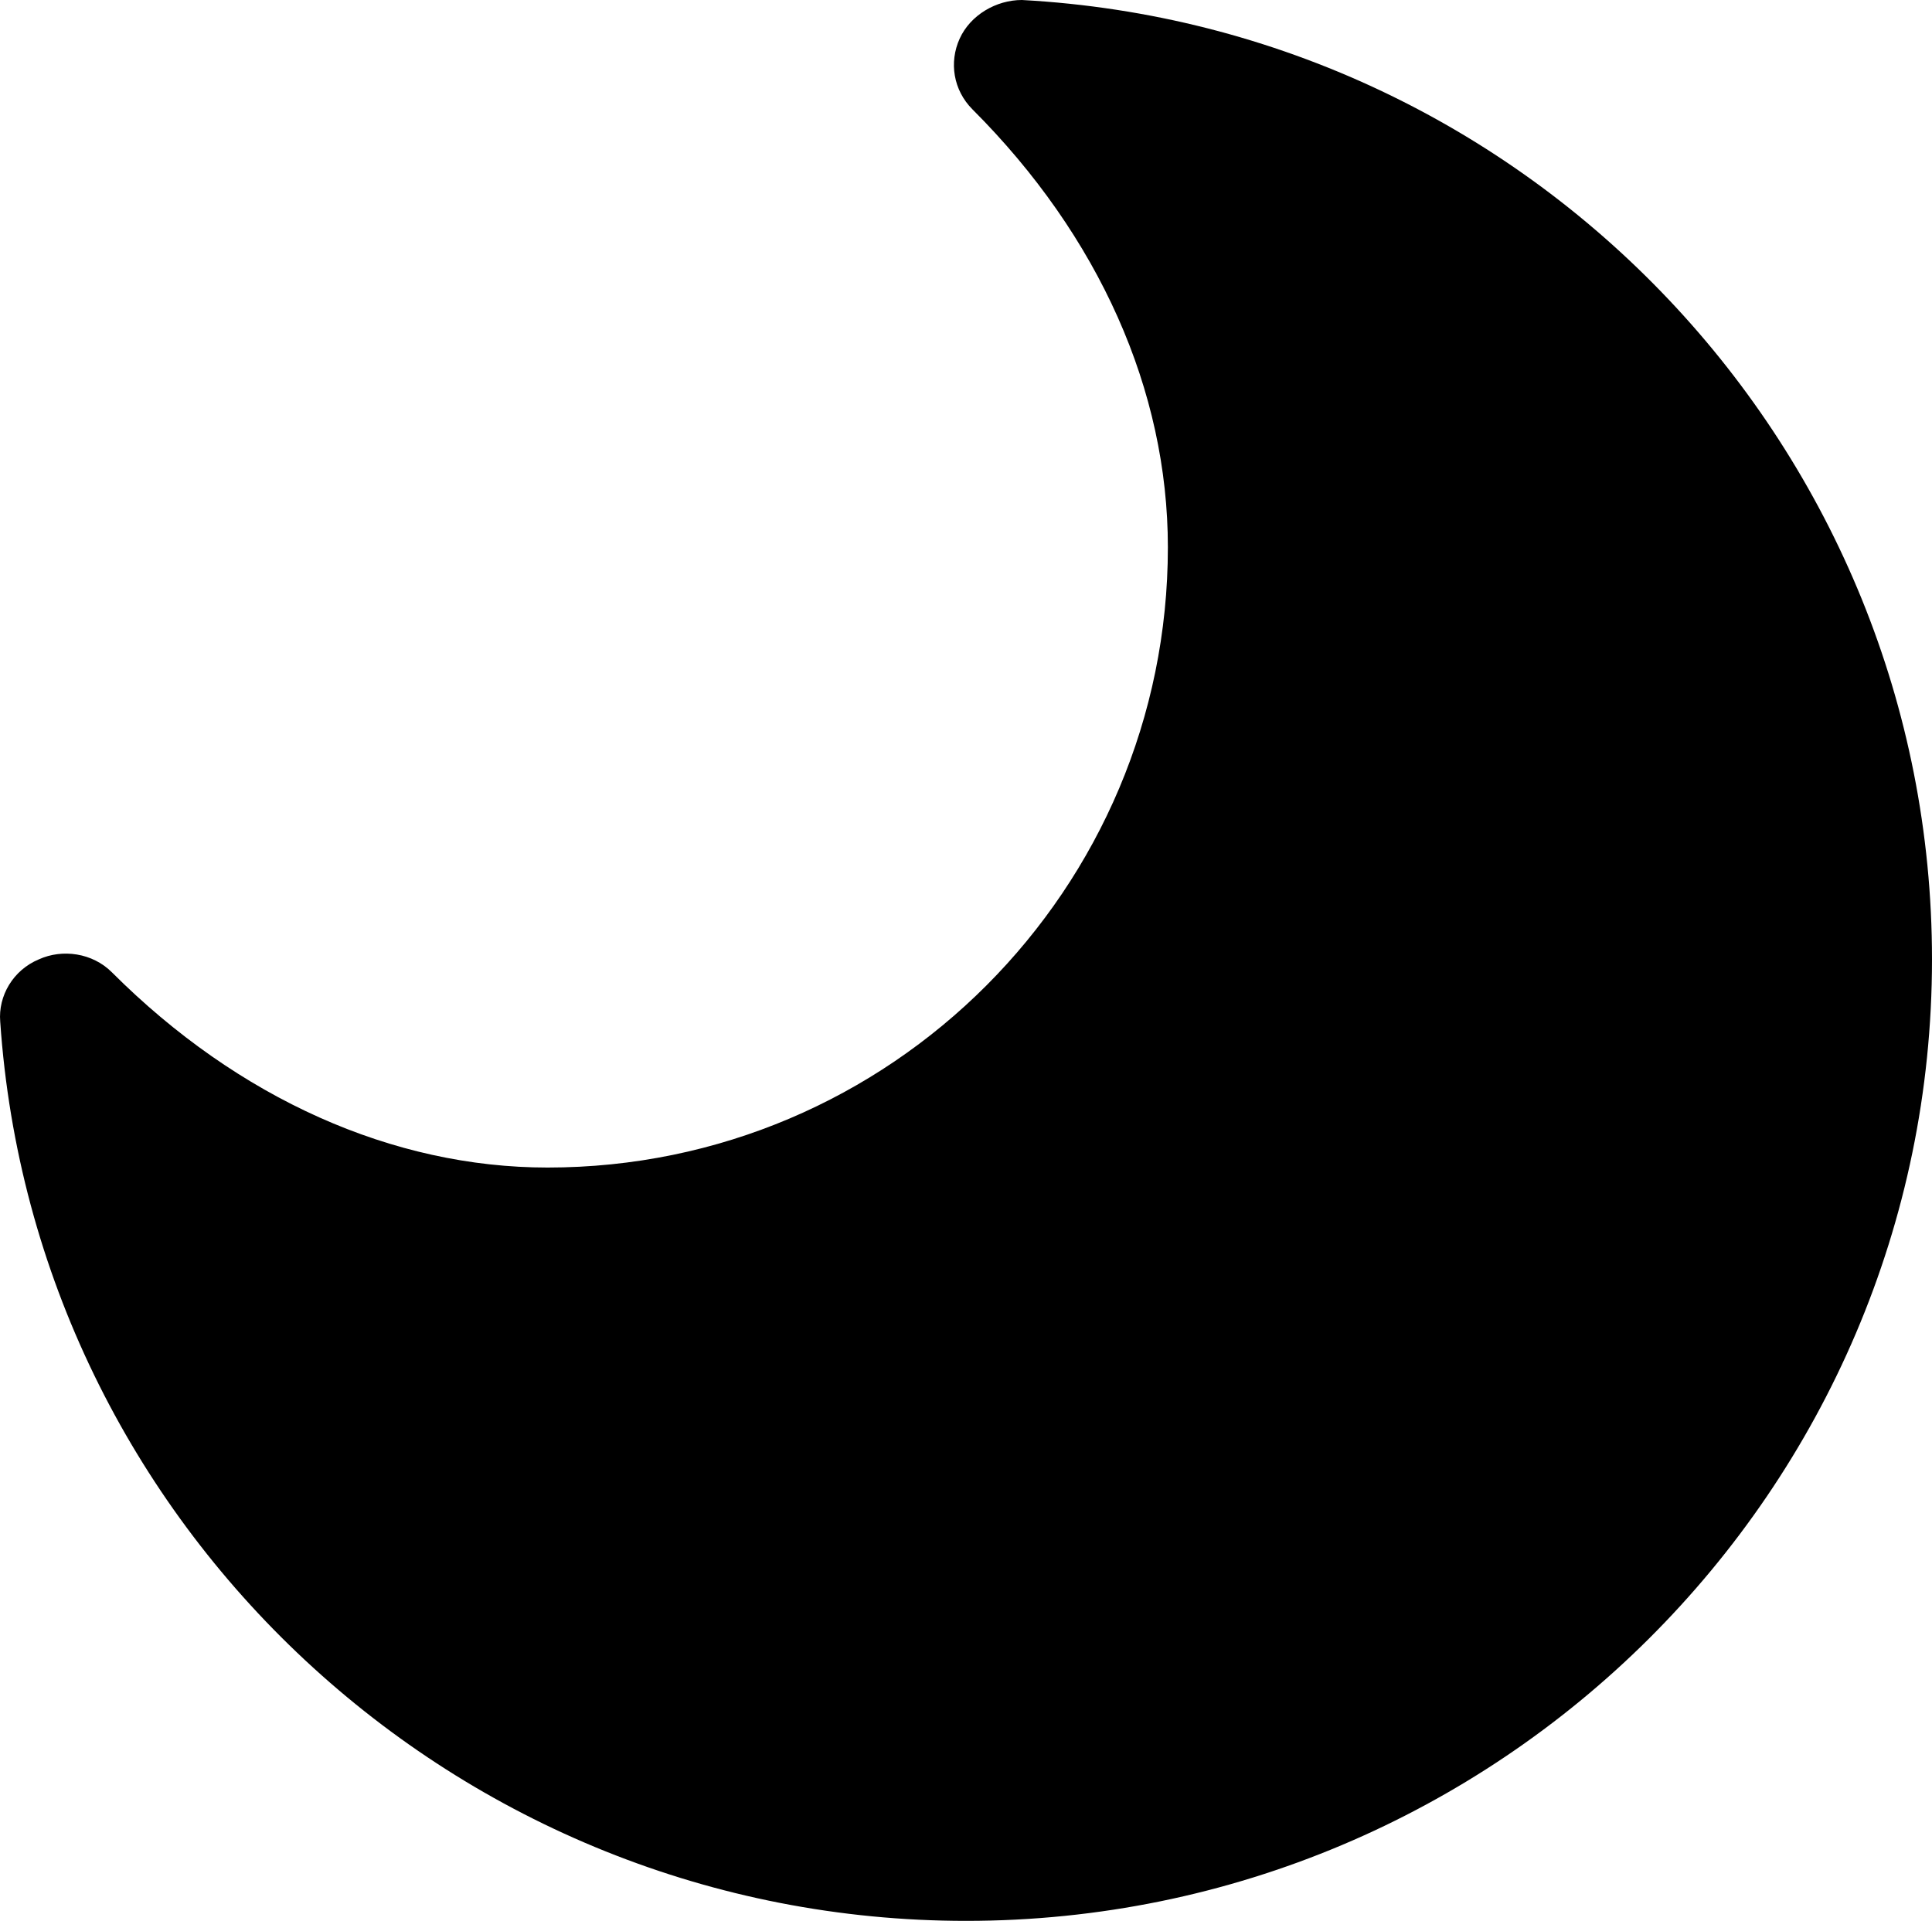
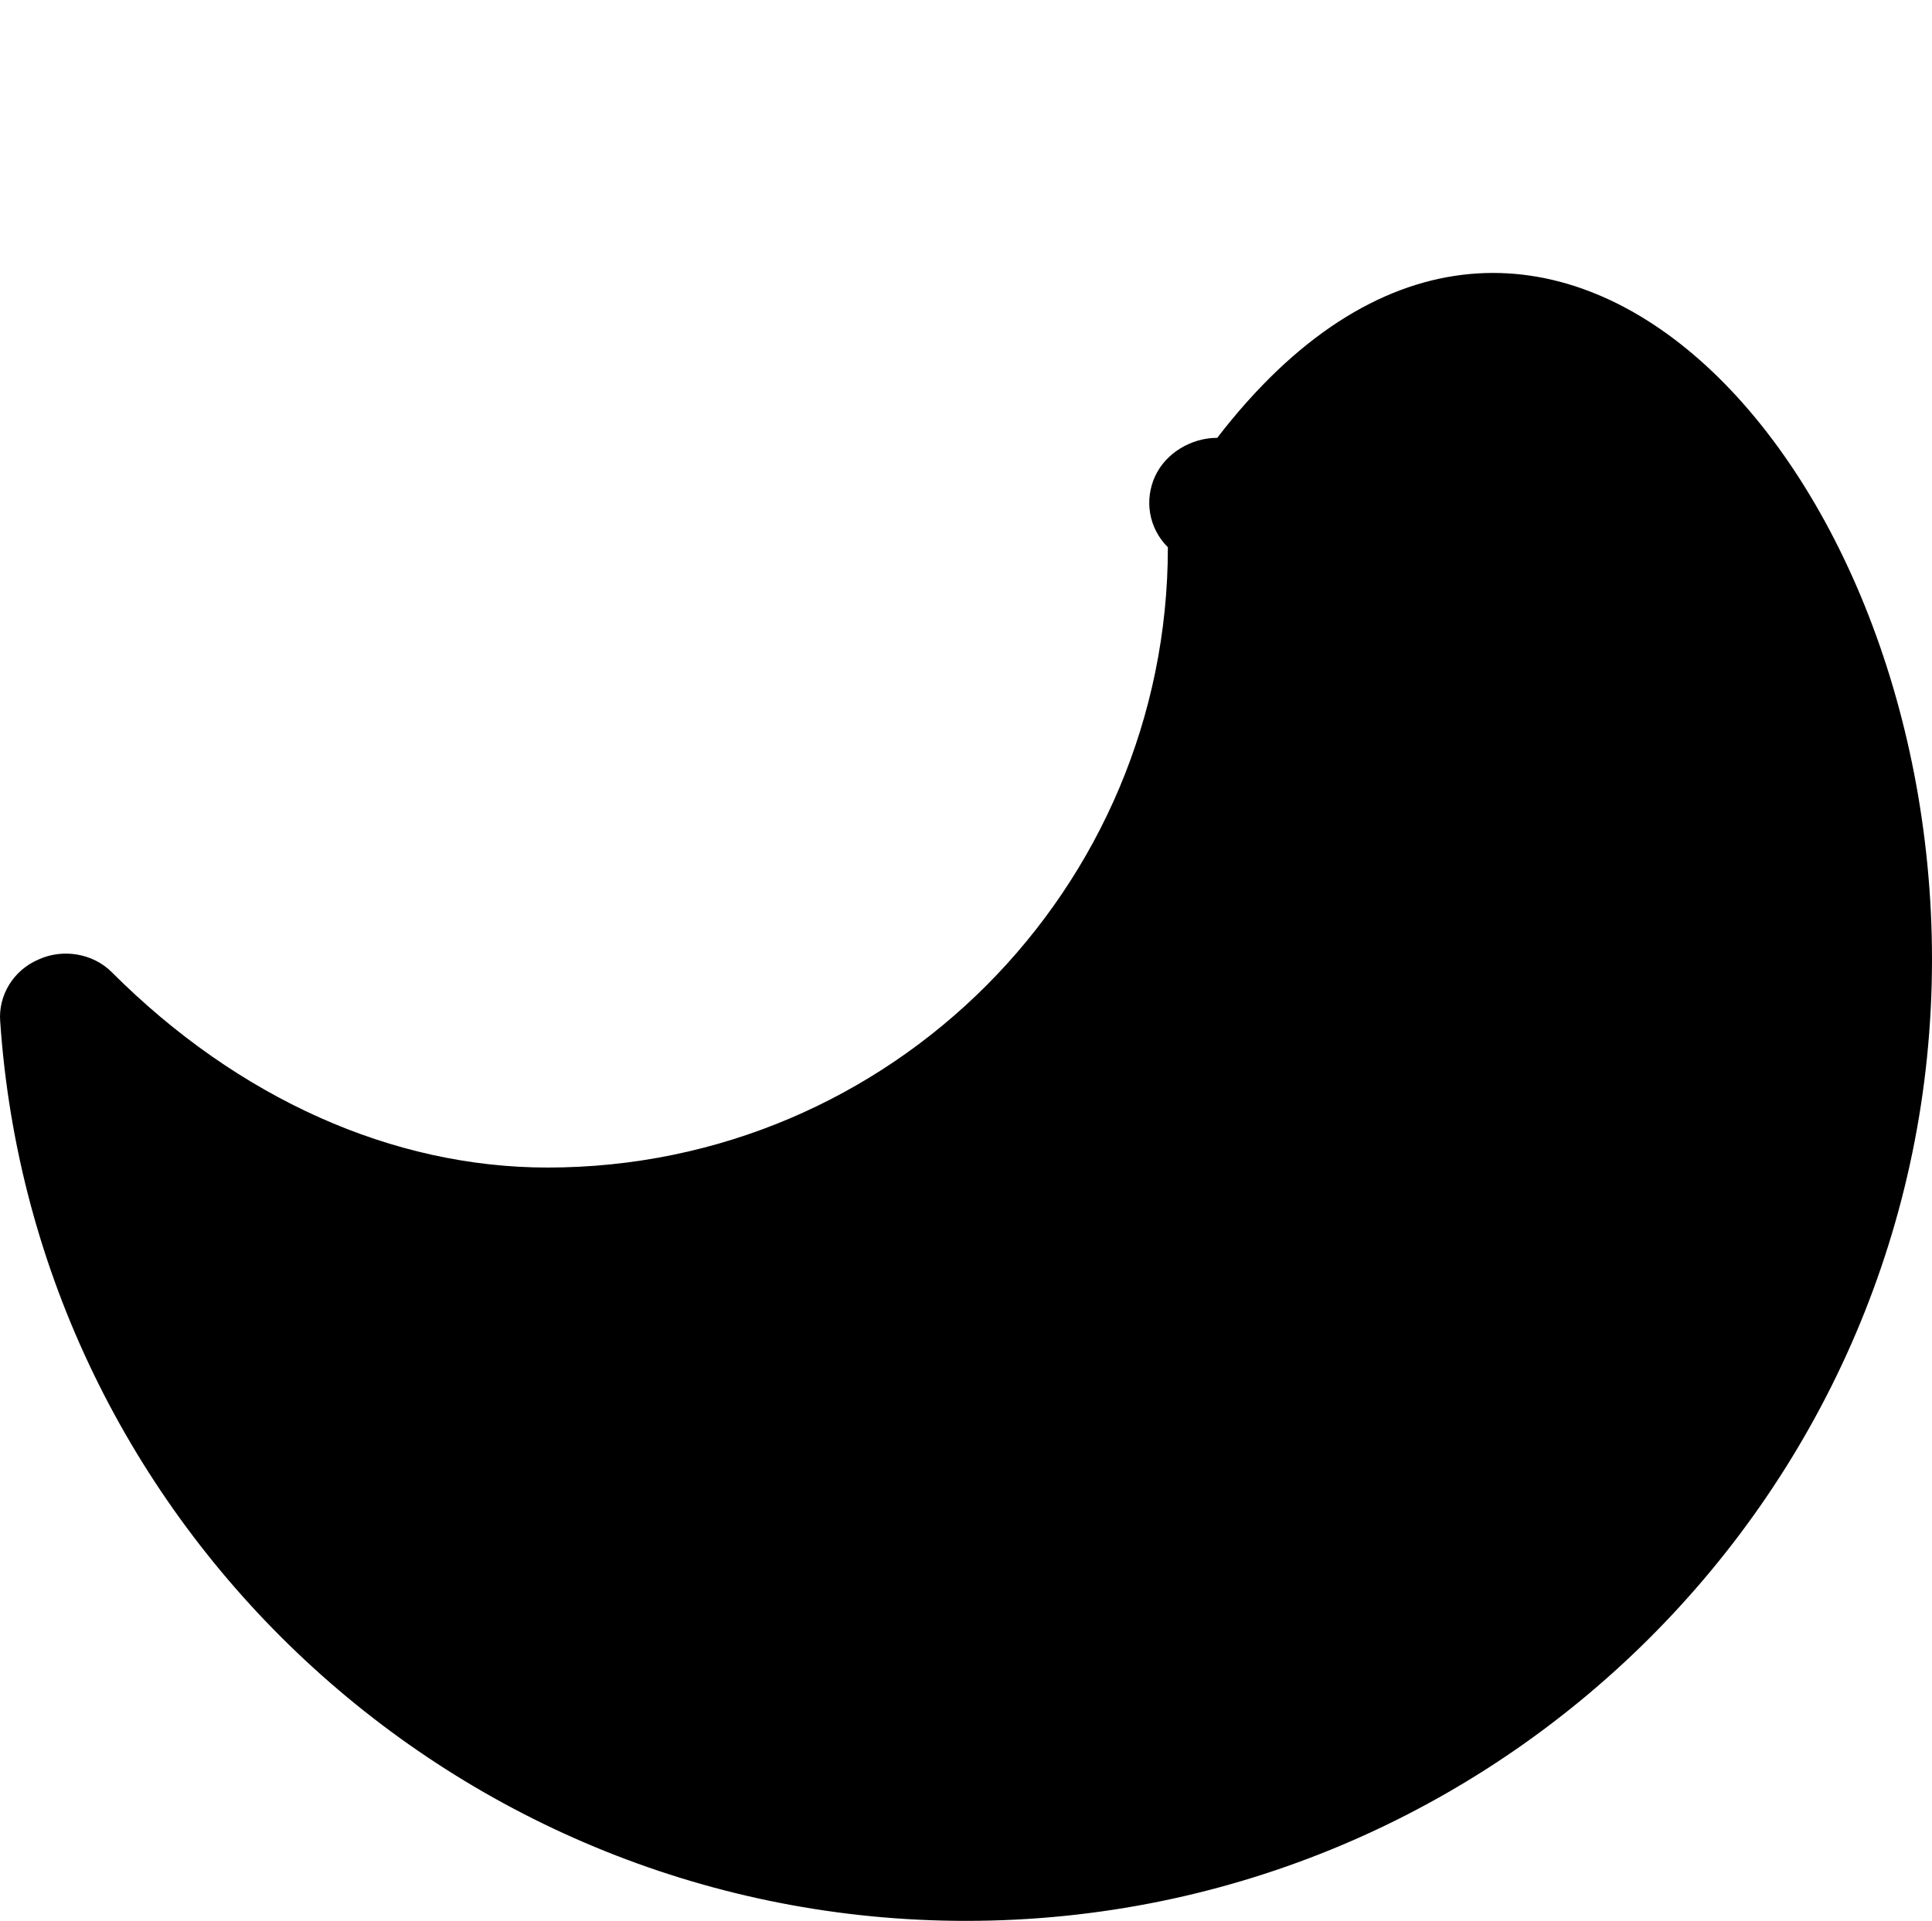
<svg xmlns="http://www.w3.org/2000/svg" version="1.1" x="0px" y="0px" style="enable-background:new 0 0 100 100;" xml:space="preserve" viewBox="4.99 5.3 90.01 89.5">
-   <path d="M95,50c0,24.7-20.2,44.8-45,44.8c-23.7,0-43.4-18.4-45-41.9c-0.1-1.2,0.6-2.4,1.8-2.9c1.1-0.5,2.5-0.3,3.4,0.6  c5.9,5.9,13.1,9.1,20.3,9.1c16,0,28.9-13,28.9-28.9c0-7.3-3.2-14.5-9.1-20.4c-0.9-0.9-1.1-2.2-0.6-3.3c0.5-1.1,1.7-1.8,2.9-1.8  C76.4,6.6,95,26.3,95,50z" />
+   <path d="M95,50c0,24.7-20.2,44.8-45,44.8c-23.7,0-43.4-18.4-45-41.9c-0.1-1.2,0.6-2.4,1.8-2.9c1.1-0.5,2.5-0.3,3.4,0.6  c5.9,5.9,13.1,9.1,20.3,9.1c16,0,28.9-13,28.9-28.9c-0.9-0.9-1.1-2.2-0.6-3.3c0.5-1.1,1.7-1.8,2.9-1.8  C76.4,6.6,95,26.3,95,50z" />
</svg>